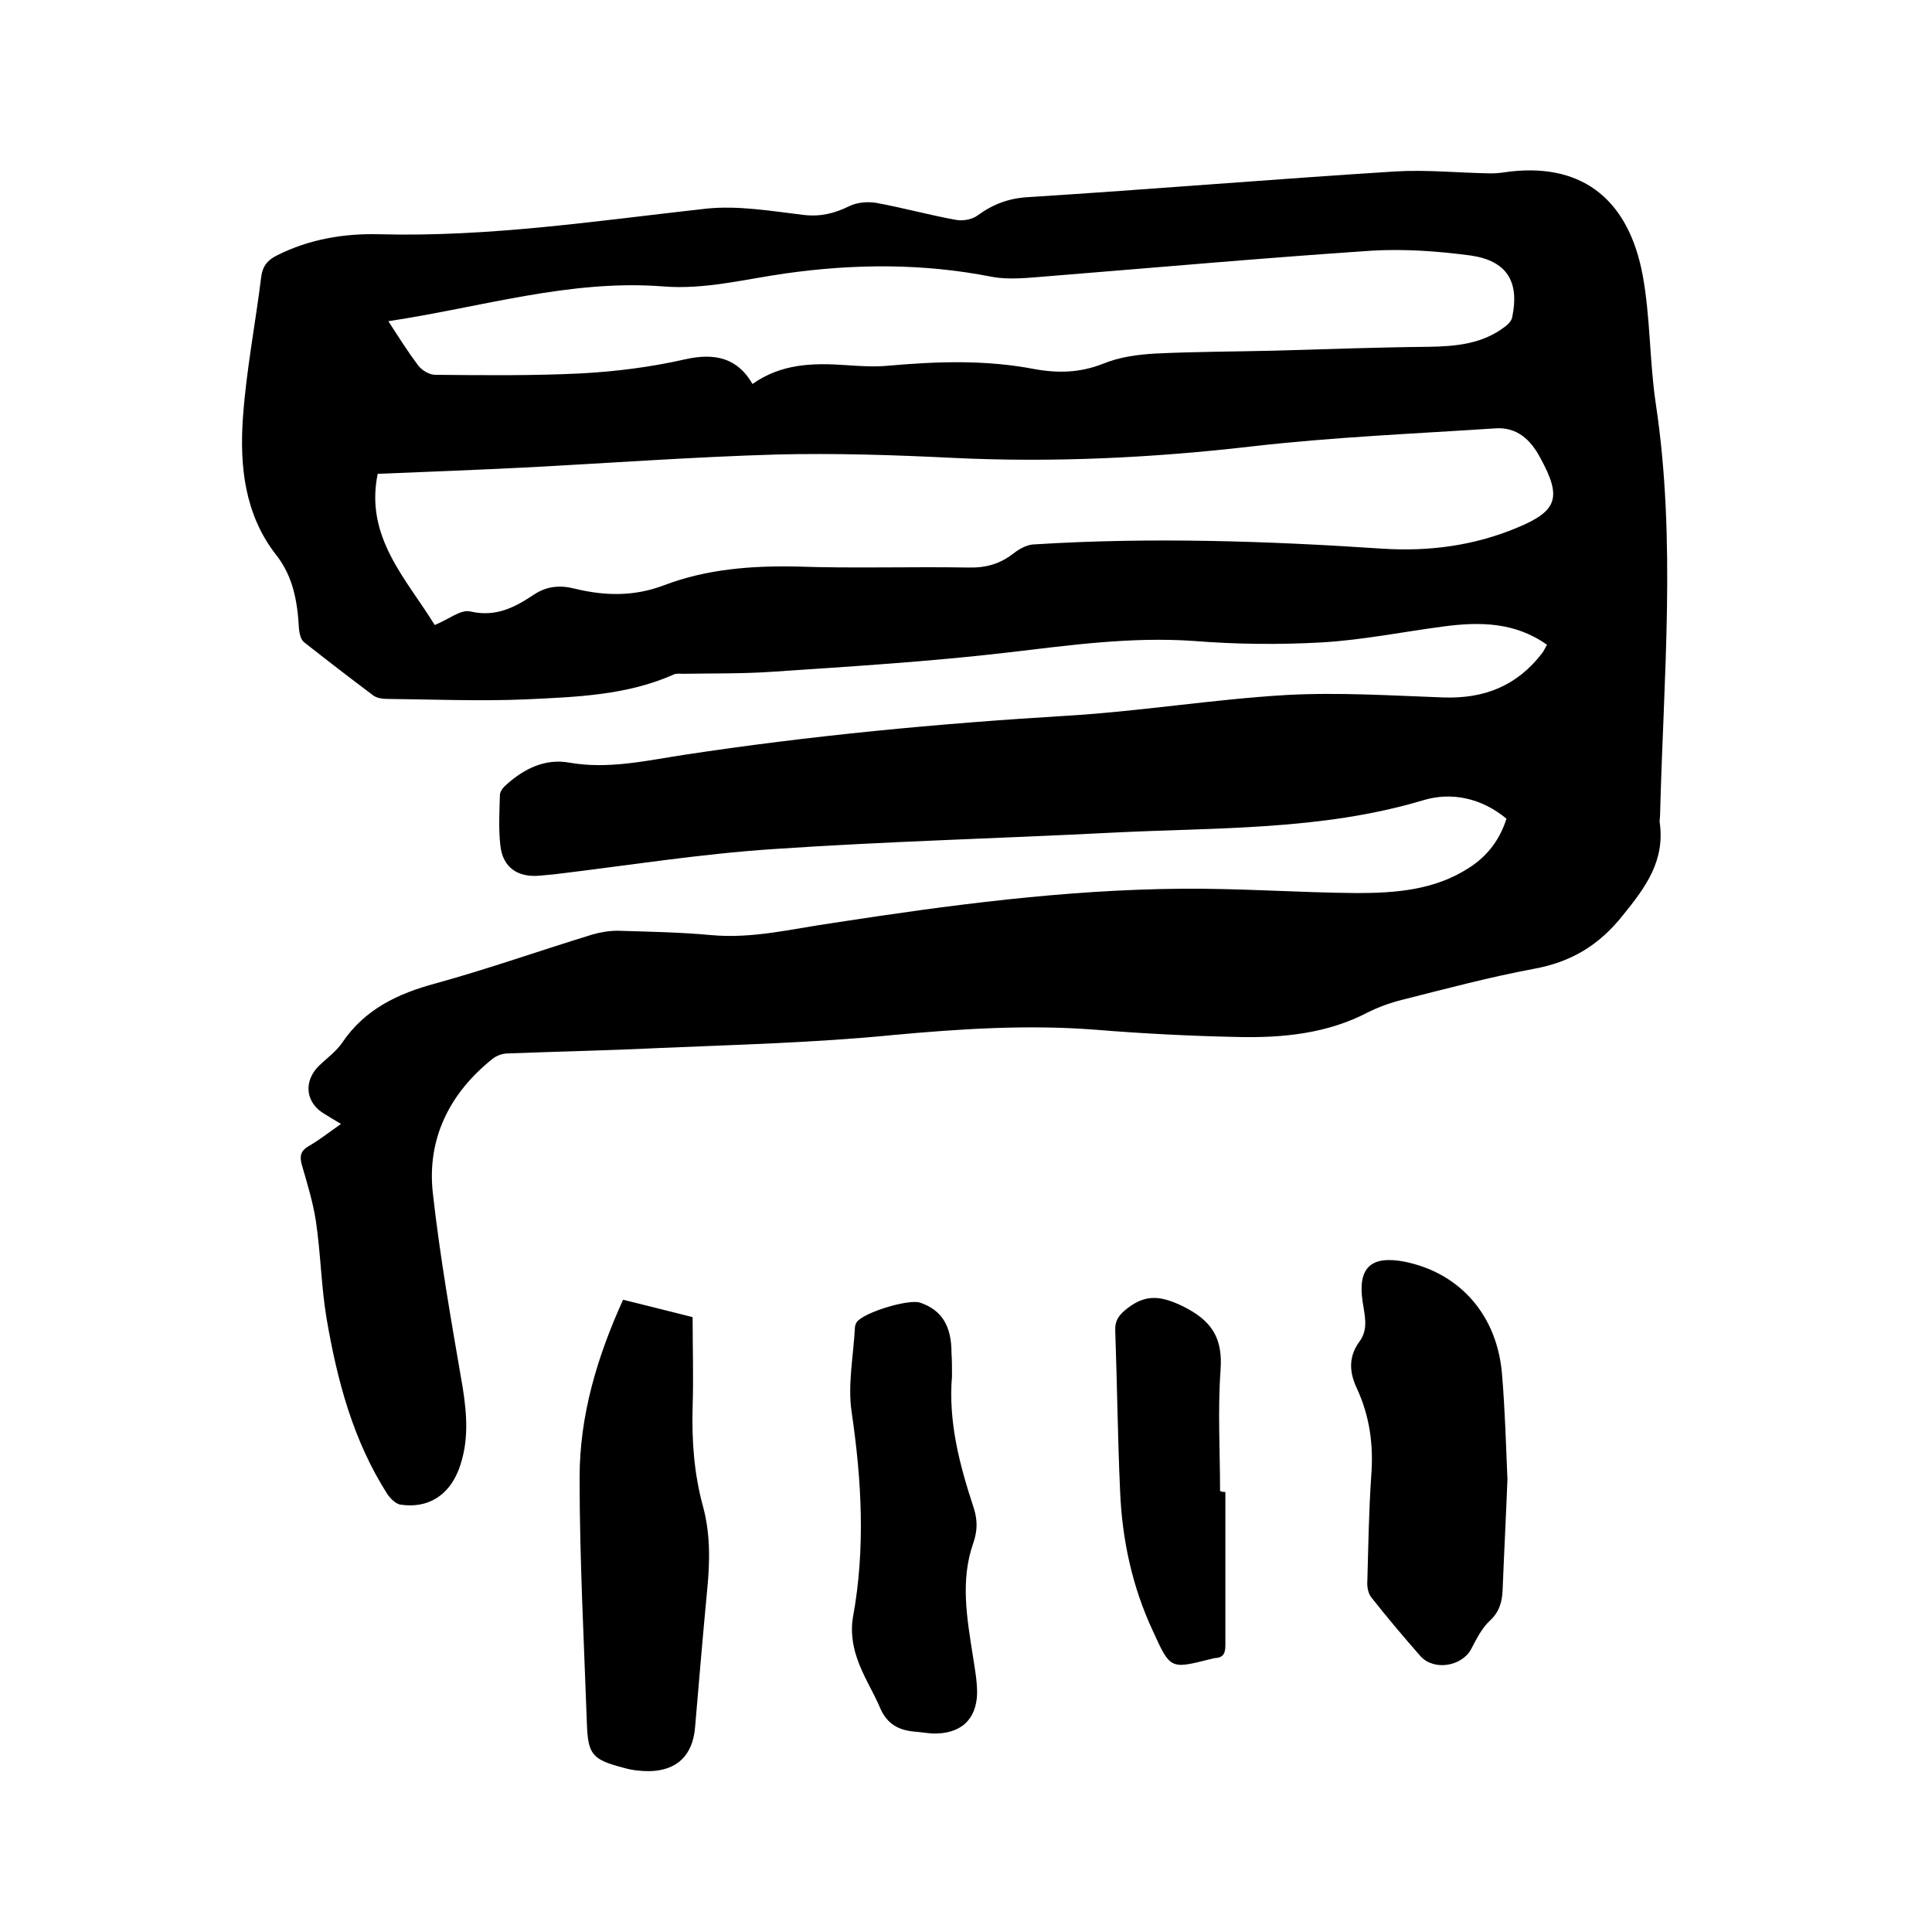
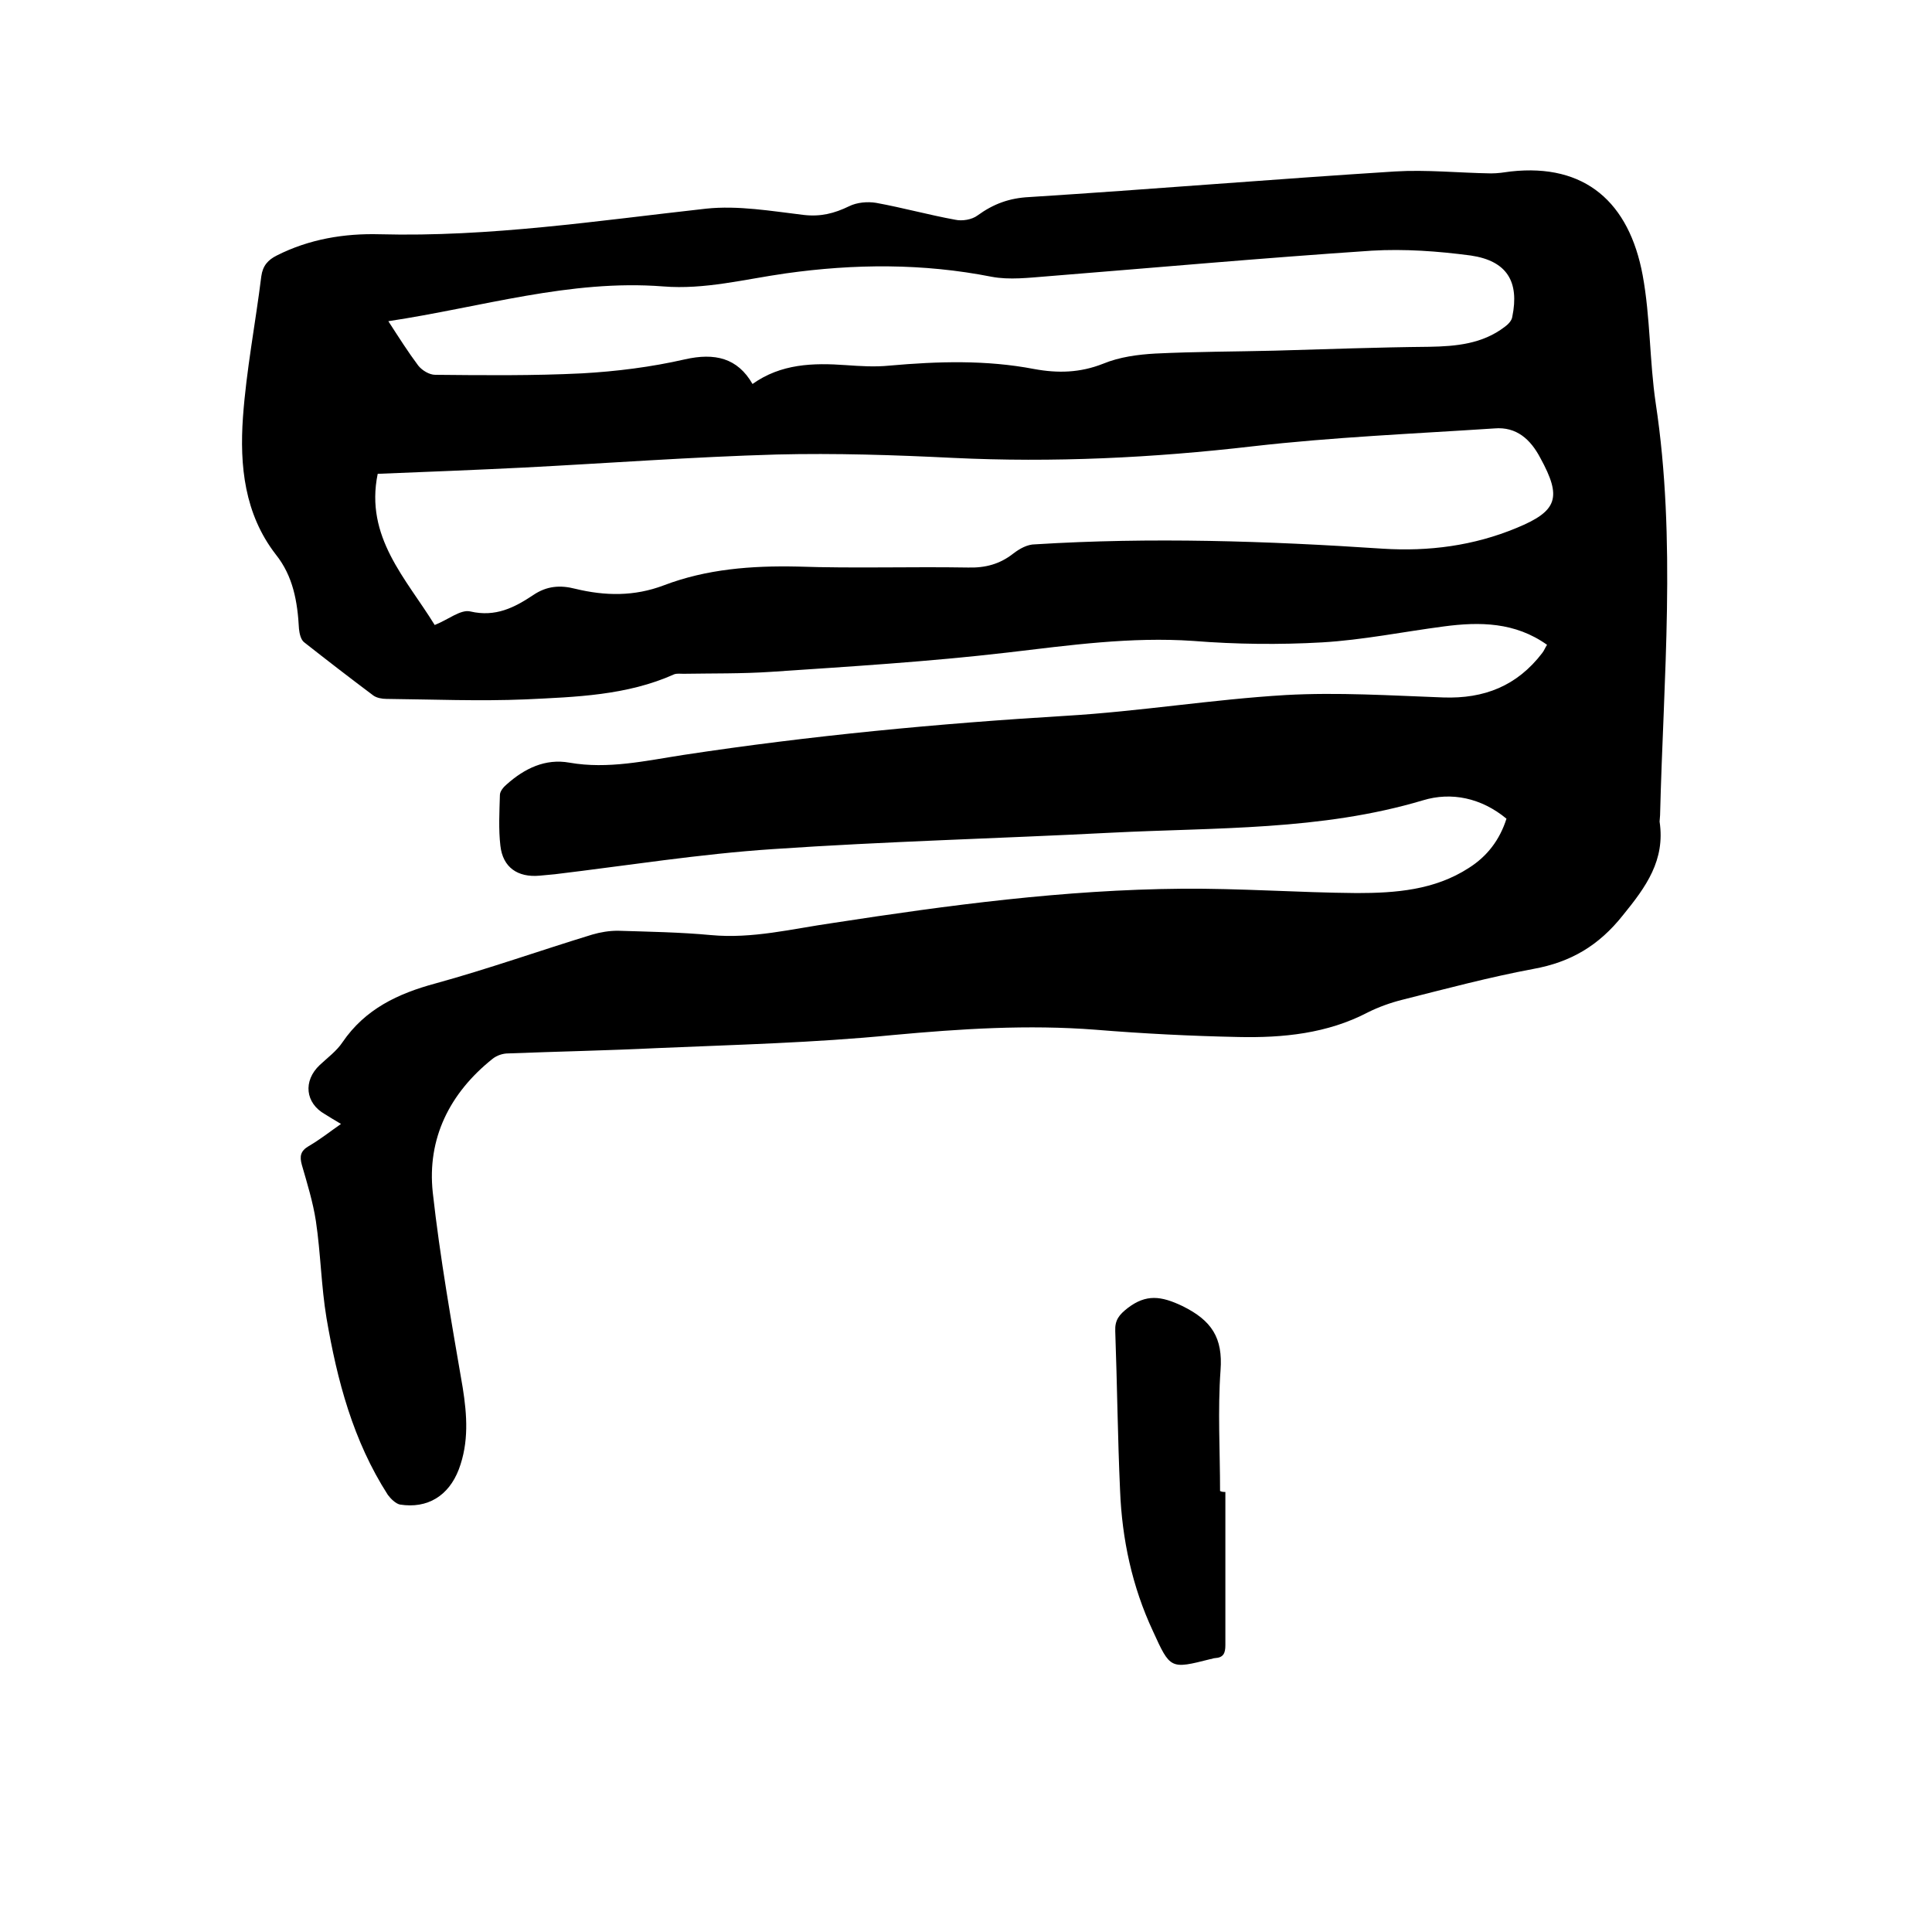
<svg xmlns="http://www.w3.org/2000/svg" enable-background="new 0 0 400 400" viewBox="0 0 400 400">
  <path d="m70.6 232.7c-1.4-.8-2.3-1.4-3.3-2-4.1-2.3-4.6-6.9-1.1-10.2 1.6-1.5 3.5-2.9 4.7-4.7 4.7-6.9 11.5-10.1 19.3-12.2 10.9-3 21.6-6.8 32.4-10.1 1.7-.5 3.5-.8 5.3-.8 6.4.2 12.9.3 19.3.9 8.6.8 16.8-1.3 25.2-2.5 24-3.7 48-6.9 72.3-7.1 12-.1 24.1.8 36.2.9 8 0 16.1-.6 23.2-5.2 3.8-2.4 6.4-5.8 7.8-10.2-5.2-4.3-11.4-5.6-17.3-3.8-21.1 6.3-42.9 5.6-64.5 6.7-23.3 1.2-46.7 1.8-70.1 3.4-15.1 1-30.1 3.4-45.1 5.2-1.1.1-2.1.2-3.2.3-4.5.4-7.6-1.7-8.1-6.2-.4-3.4-.2-7-.1-10.5 0-.8.8-1.7 1.4-2.2 3.7-3.3 8-5.4 13-4.5 8 1.4 15.8-.4 23.6-1.6 26.3-4 52.7-6.5 79.2-8.1 15.2-.9 30.3-3.4 45.5-4.3 10.8-.6 21.7.1 32.6.5 8.5.3 15.3-2.4 20.5-9.2.4-.5.6-1.1 1-1.7-6.6-4.7-13.9-4.8-21.4-3.8-8.4 1.1-16.7 2.8-25.2 3.3-8.8.5-17.8.4-26.6-.3-13-.9-25.7.9-38.5 2.4-16.3 1.9-32.7 2.9-49 4-6 .4-12.1.3-18.1.4-.6 0-1.3-.1-1.9.1-9.8 4.4-20.4 4.7-30.8 5.2-9.6.4-19.2 0-28.8-.1-.9 0-2-.2-2.7-.7-4.8-3.6-9.6-7.3-14.3-11-.7-.5-1-1.8-1.1-2.8-.3-5.6-1.2-10.9-4.8-15.4-6.5-8.4-7.5-18.4-6.8-28.4.7-9.8 2.6-19.5 3.8-29.2.3-2.2 1.4-3.4 3.2-4.3 6.7-3.4 14-4.6 21.3-4.4 22.8.6 45.1-2.8 67.6-5.3 6.6-.7 13.5.5 20.2 1.3 3.5.4 6.3-.3 9.4-1.8 1.6-.8 3.8-1 5.6-.7 5.5 1 10.9 2.5 16.4 3.5 1.4.3 3.4 0 4.6-.9 3.3-2.4 6.6-3.6 10.7-3.8 25.2-1.6 50.4-3.7 75.7-5.3 6.6-.4 13.3.3 19.9.4 1.4 0 2.7-.2 4.1-.4 15.4-1.7 24.5 6.4 27.3 21.5 1.6 8.7 1.4 17.7 2.7 26.5 4.3 28.4 1.6 56.9.9 85.3 0 .4-.1.9-.1 1.3 1.2 8-2.8 13.5-7.6 19.4-5 6.3-10.8 9.7-18.5 11.1-9.1 1.7-18.1 4.1-27.2 6.4-2.4.6-4.9 1.5-7.1 2.6-8.4 4.4-17.6 5.3-26.8 5.1-9.8-.2-19.7-.7-29.5-1.5-14.1-1.1-28-.2-42.1 1.1-16.2 1.6-32.5 2-48.8 2.7-10.2.5-20.5.7-30.8 1.1-1.1 0-2.3.4-3.2 1.1-8.9 7.1-13.6 16.5-12.4 27.7 1.5 13.5 3.9 27 6.2 40.4.9 5.7 1.3 11.3-.8 16.9-2.1 5.5-6.5 8.2-12.2 7.3-.9-.2-1.9-1.2-2.5-2-7.2-11.2-10.5-23.7-12.7-36.6-1.1-6.6-1.2-13.4-2.2-20.1-.6-3.9-1.8-7.8-2.9-11.6-.5-1.8-.3-2.9 1.4-3.9 2.4-1.4 4.4-3 6.7-4.6zm19.4-103.3c2.8-1.1 5.4-3.3 7.4-2.8 5.2 1.2 9.1-.8 13-3.4 2.8-1.9 5.6-2.1 8.7-1.3 6.2 1.5 12.2 1.6 18.3-.7 8.9-3.4 18.2-4.1 27.7-3.9 11.7.4 23.5 0 35.3.2 3.6.1 6.6-.7 9.4-2.9 1.3-1 2.9-1.9 4.5-1.9 24-1.5 48-.7 72 .9 9.5.6 18.8-.6 27.7-4.3 8.5-3.5 9.4-6.3 4.9-14.5-2-3.8-4.9-6.5-9.5-6.1-16.7 1.1-33.4 1.8-50 3.7-20.7 2.4-41.3 3.4-62.1 2.4-12.1-.6-24.3-1-36.5-.7-17.4.5-34.9 1.8-52.3 2.7-10.1.5-20.2.9-30.3 1.3-2.7 13.1 5.9 21.7 11.8 31.3zm65.8-49.9c5.9-4.2 12.5-4.4 19.4-3.9 2.9.2 5.9.4 8.9.1 10.1-.9 20.1-1.2 30 .7 4.9.9 9.5.8 14.3-1.1 3.4-1.4 7.2-1.9 10.8-2.1 8.2-.4 16.5-.4 24.7-.6 10.7-.3 21.3-.7 32-.8 5.6-.1 11-.6 15.6-4.1.7-.5 1.5-1.3 1.6-2.1 1.5-7.3-1.1-11.6-8.6-12.7-6.8-.9-13.7-1.4-20.5-1-22.4 1.5-44.7 3.5-67.1 5.3-3.9.3-7.9.8-11.6.1-14.2-2.8-28.4-2.7-42.6-.7-8.5 1.2-16.8 3.4-25.4 2.7-19.3-1.5-37.6 4.3-56.9 7.2 2.2 3.4 4.1 6.4 6.2 9.2.8 1 2.3 1.9 3.5 1.9 10.2.1 20.3.2 30.4-.3 7.1-.4 14.3-1.3 21.3-2.9 6.2-1.4 10.9-.3 14 5.1z" />
-   <path d="m129 269.1c4.9 1.2 9.6 2.4 14.4 3.6 0 6.3.2 12.5 0 18.6-.2 6.9.3 13.8 2.1 20.4 1.6 5.8 1.5 11.6.9 17.6-.9 9.5-1.7 19-2.5 28.4-.5 5.7-3.7 8.9-9.5 9-1.8 0-3.6-.2-5.3-.7-6.5-1.7-7.4-2.7-7.6-9.4-.6-16.9-1.5-33.8-1.5-50.7 0-12.8 3.6-24.9 9-36.8z" />
-   <path d="m312.1 306.3c-.3 7.7-.7 15.3-1 22.9-.1 2.5-.7 4.6-2.7 6.4-1.6 1.5-2.7 3.7-3.8 5.8-1.9 3.6-7.7 4.6-10.5 1.5-3.5-4-6.9-8-10.2-12.2-.7-.9-.9-2.3-.8-3.5.2-7.2.3-14.4.8-21.6.5-6.4-.3-12.4-3-18.2-1.6-3.4-1.7-6.6.6-9.7 1.9-2.6 1-5.5.6-8.3-1-6.9 1.7-9.5 8.6-8.2 11.6 2.3 19.4 11.2 20.3 23.6.6 7.2.8 14.4 1.1 21.5z" />
-   <path d="m197.1 284.9c-.8 9.5 1.6 18.5 4.5 27.3.8 2.5.8 4.7-.1 7.3-2.7 7.7-1.3 15.5-.1 23.2.4 2.6.9 5.2.9 7.8-.1 5.6-3.5 8.6-9.3 8.4-1.3-.1-2.5-.3-3.8-.4-3.2-.3-5.5-1.6-6.9-4.7-1.5-3.6-3.7-6.9-4.9-10.6-.9-2.6-1.3-5.7-.8-8.4 2.6-14.2 1.8-28.4-.3-42.6-.8-5.6.4-11.5.7-17.3 0-.4.2-.9.4-1.2 1.5-2 10.7-4.8 13.1-4 4.4 1.5 6.5 4.7 6.5 10.4.1 1.6.1 3.2.1 4.8z" />
  <path d="m253.7 308.9v31.7c0 1.7-.4 2.6-2.2 2.7-.3 0-.6.2-.9.2-8.3 2.1-8.3 2.1-11.9-5.8-4.3-9.2-6.4-19-6.8-29.1-.5-11-.6-22-1-33-.1-2.3.8-3.4 2.6-4.8 3.8-2.9 6.9-2.5 11.3-.4 6.1 3 8.4 6.6 7.9 13.3-.6 8.3-.1 16.7-.1 25 .4.2.8.2 1.1.2z" />
</svg>